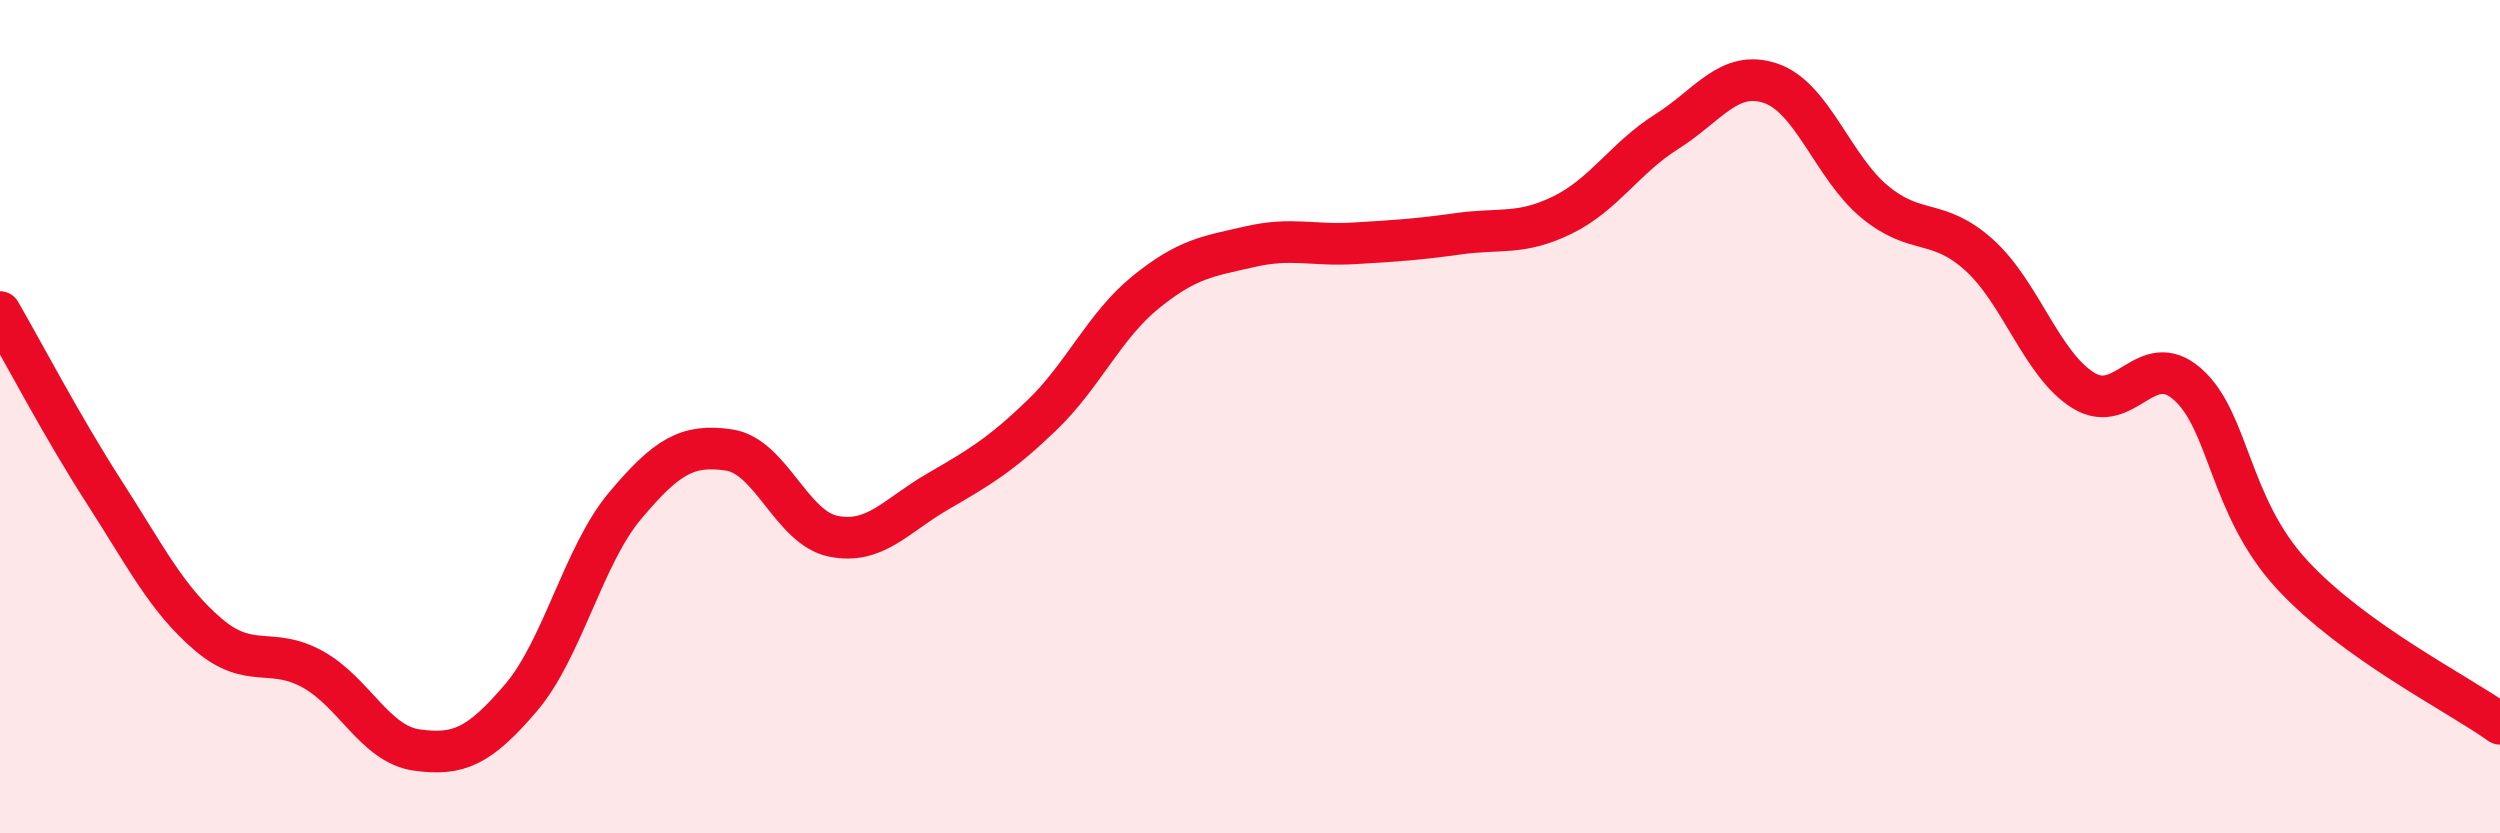
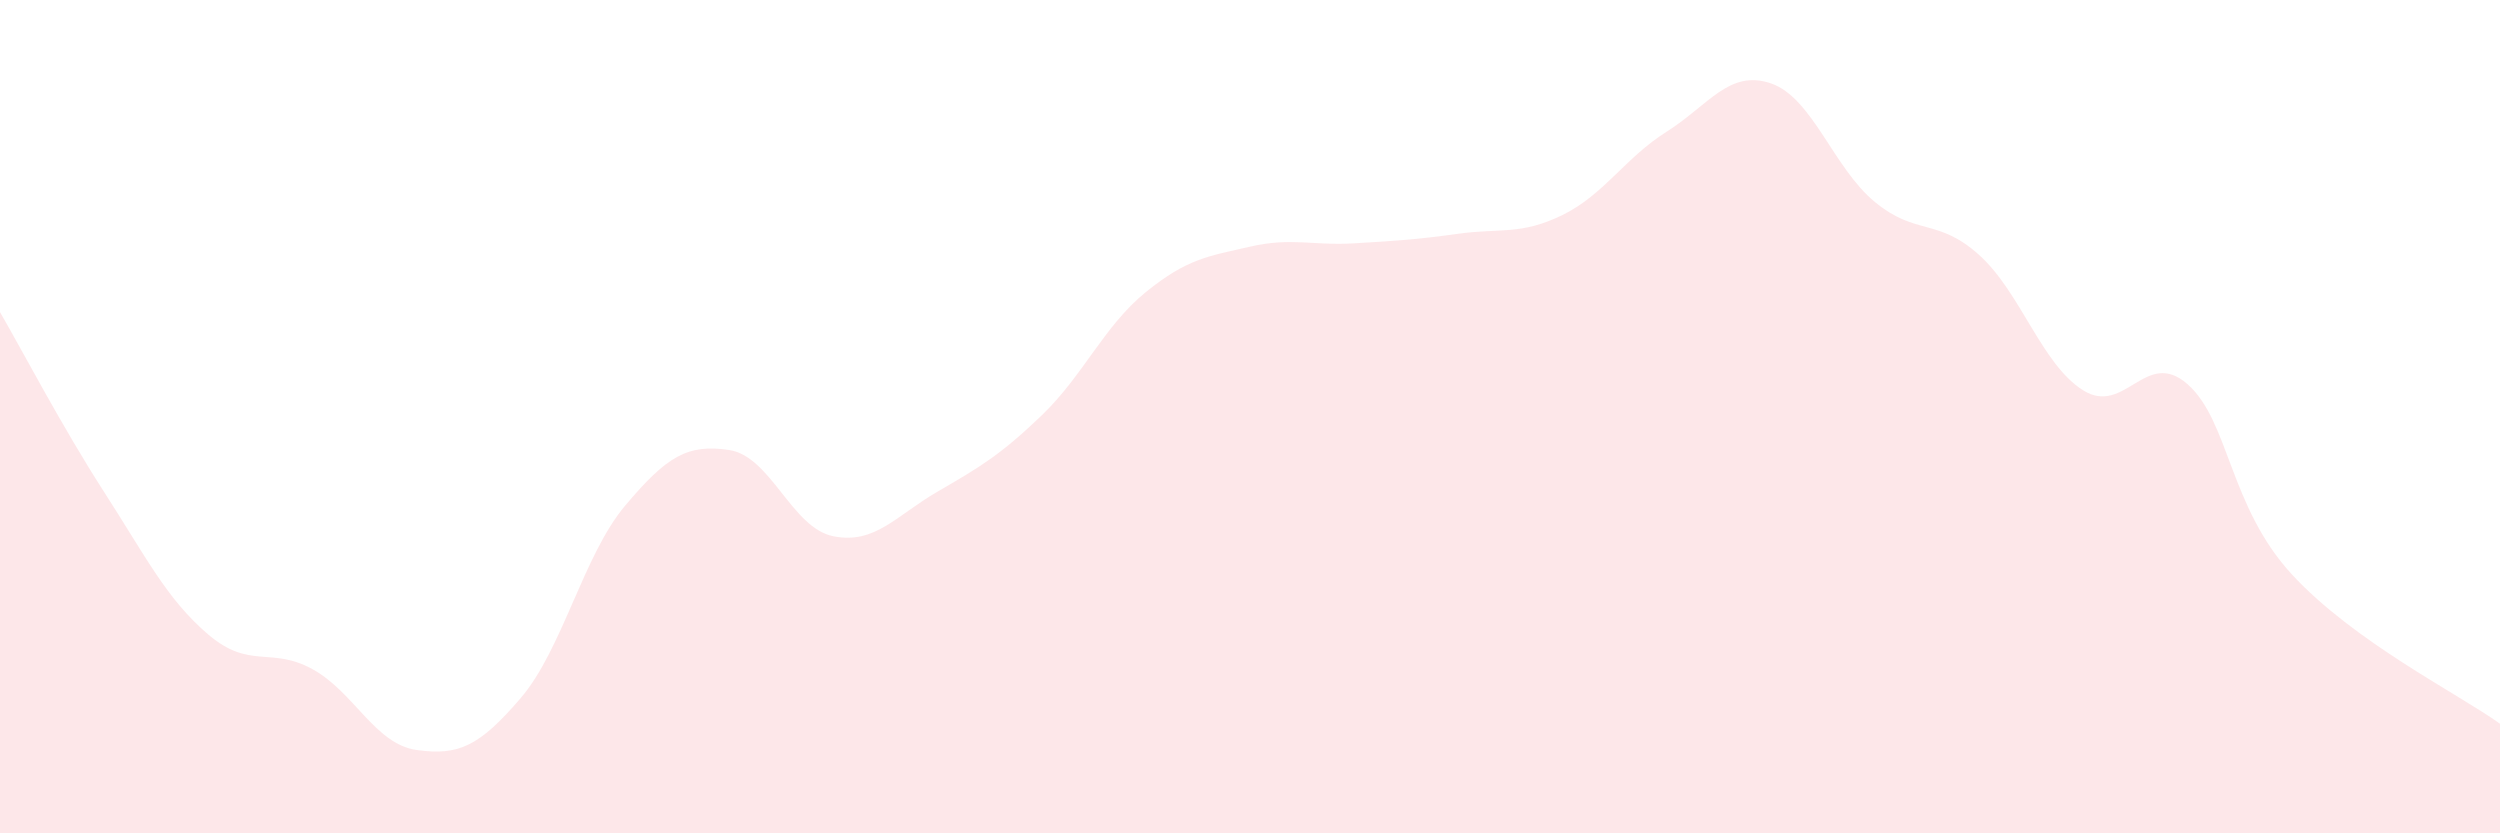
<svg xmlns="http://www.w3.org/2000/svg" width="60" height="20" viewBox="0 0 60 20">
  <path d="M 0,7.49 C 0.5,8.35 1.5,10.26 2.5,11.81 C 3.5,13.36 4,14.38 5,15.23 C 6,16.08 6.5,15.51 7.5,16.06 C 8.5,16.61 9,17.86 10,18 C 11,18.14 11.5,17.92 12.5,16.75 C 13.5,15.58 14,13.33 15,12.14 C 16,10.95 16.5,10.65 17.5,10.8 C 18.5,10.95 19,12.67 20,12.87 C 21,13.07 21.5,12.38 22.5,11.8 C 23.5,11.22 24,10.93 25,9.97 C 26,9.01 26.5,7.82 27.5,7.01 C 28.5,6.2 29,6.15 30,5.92 C 31,5.69 31.5,5.9 32.5,5.84 C 33.5,5.78 34,5.75 35,5.61 C 36,5.47 36.5,5.65 37.5,5.16 C 38.5,4.67 39,3.79 40,3.16 C 41,2.53 41.5,1.66 42.5,2 C 43.5,2.34 44,4.03 45,4.85 C 46,5.67 46.5,5.22 47.5,6.12 C 48.5,7.02 49,8.75 50,9.37 C 51,9.99 51.5,8.34 52.5,9.22 C 53.5,10.1 53.5,12.15 55,13.78 C 56.5,15.41 59,16.65 60,17.37L60 20L0 20Z" fill="#EB0A25" opacity="0.1" stroke-linecap="round" stroke-linejoin="round" />
-   <path d="M 0,7.49 C 0.5,8.35 1.5,10.26 2.5,11.81 C 3.5,13.36 4,14.38 5,15.23 C 6,16.08 6.5,15.51 7.5,16.06 C 8.5,16.61 9,17.86 10,18 C 11,18.14 11.5,17.92 12.5,16.75 C 13.5,15.58 14,13.33 15,12.14 C 16,10.95 16.5,10.65 17.5,10.8 C 18.5,10.95 19,12.67 20,12.87 C 21,13.07 21.5,12.38 22.5,11.8 C 23.5,11.22 24,10.93 25,9.97 C 26,9.01 26.5,7.82 27.5,7.01 C 28.5,6.2 29,6.15 30,5.92 C 31,5.69 31.5,5.9 32.5,5.84 C 33.5,5.78 34,5.75 35,5.61 C 36,5.47 36.5,5.65 37.5,5.16 C 38.5,4.67 39,3.79 40,3.16 C 41,2.53 41.5,1.66 42.5,2 C 43.5,2.34 44,4.03 45,4.85 C 46,5.67 46.5,5.22 47.5,6.12 C 48.5,7.02 49,8.75 50,9.37 C 51,9.99 51.5,8.34 52.5,9.22 C 53.5,10.1 53.5,12.15 55,13.78 C 56.5,15.41 59,16.65 60,17.37" stroke="#EB0A25" stroke-width="1" fill="none" stroke-linecap="round" stroke-linejoin="round" />
</svg>